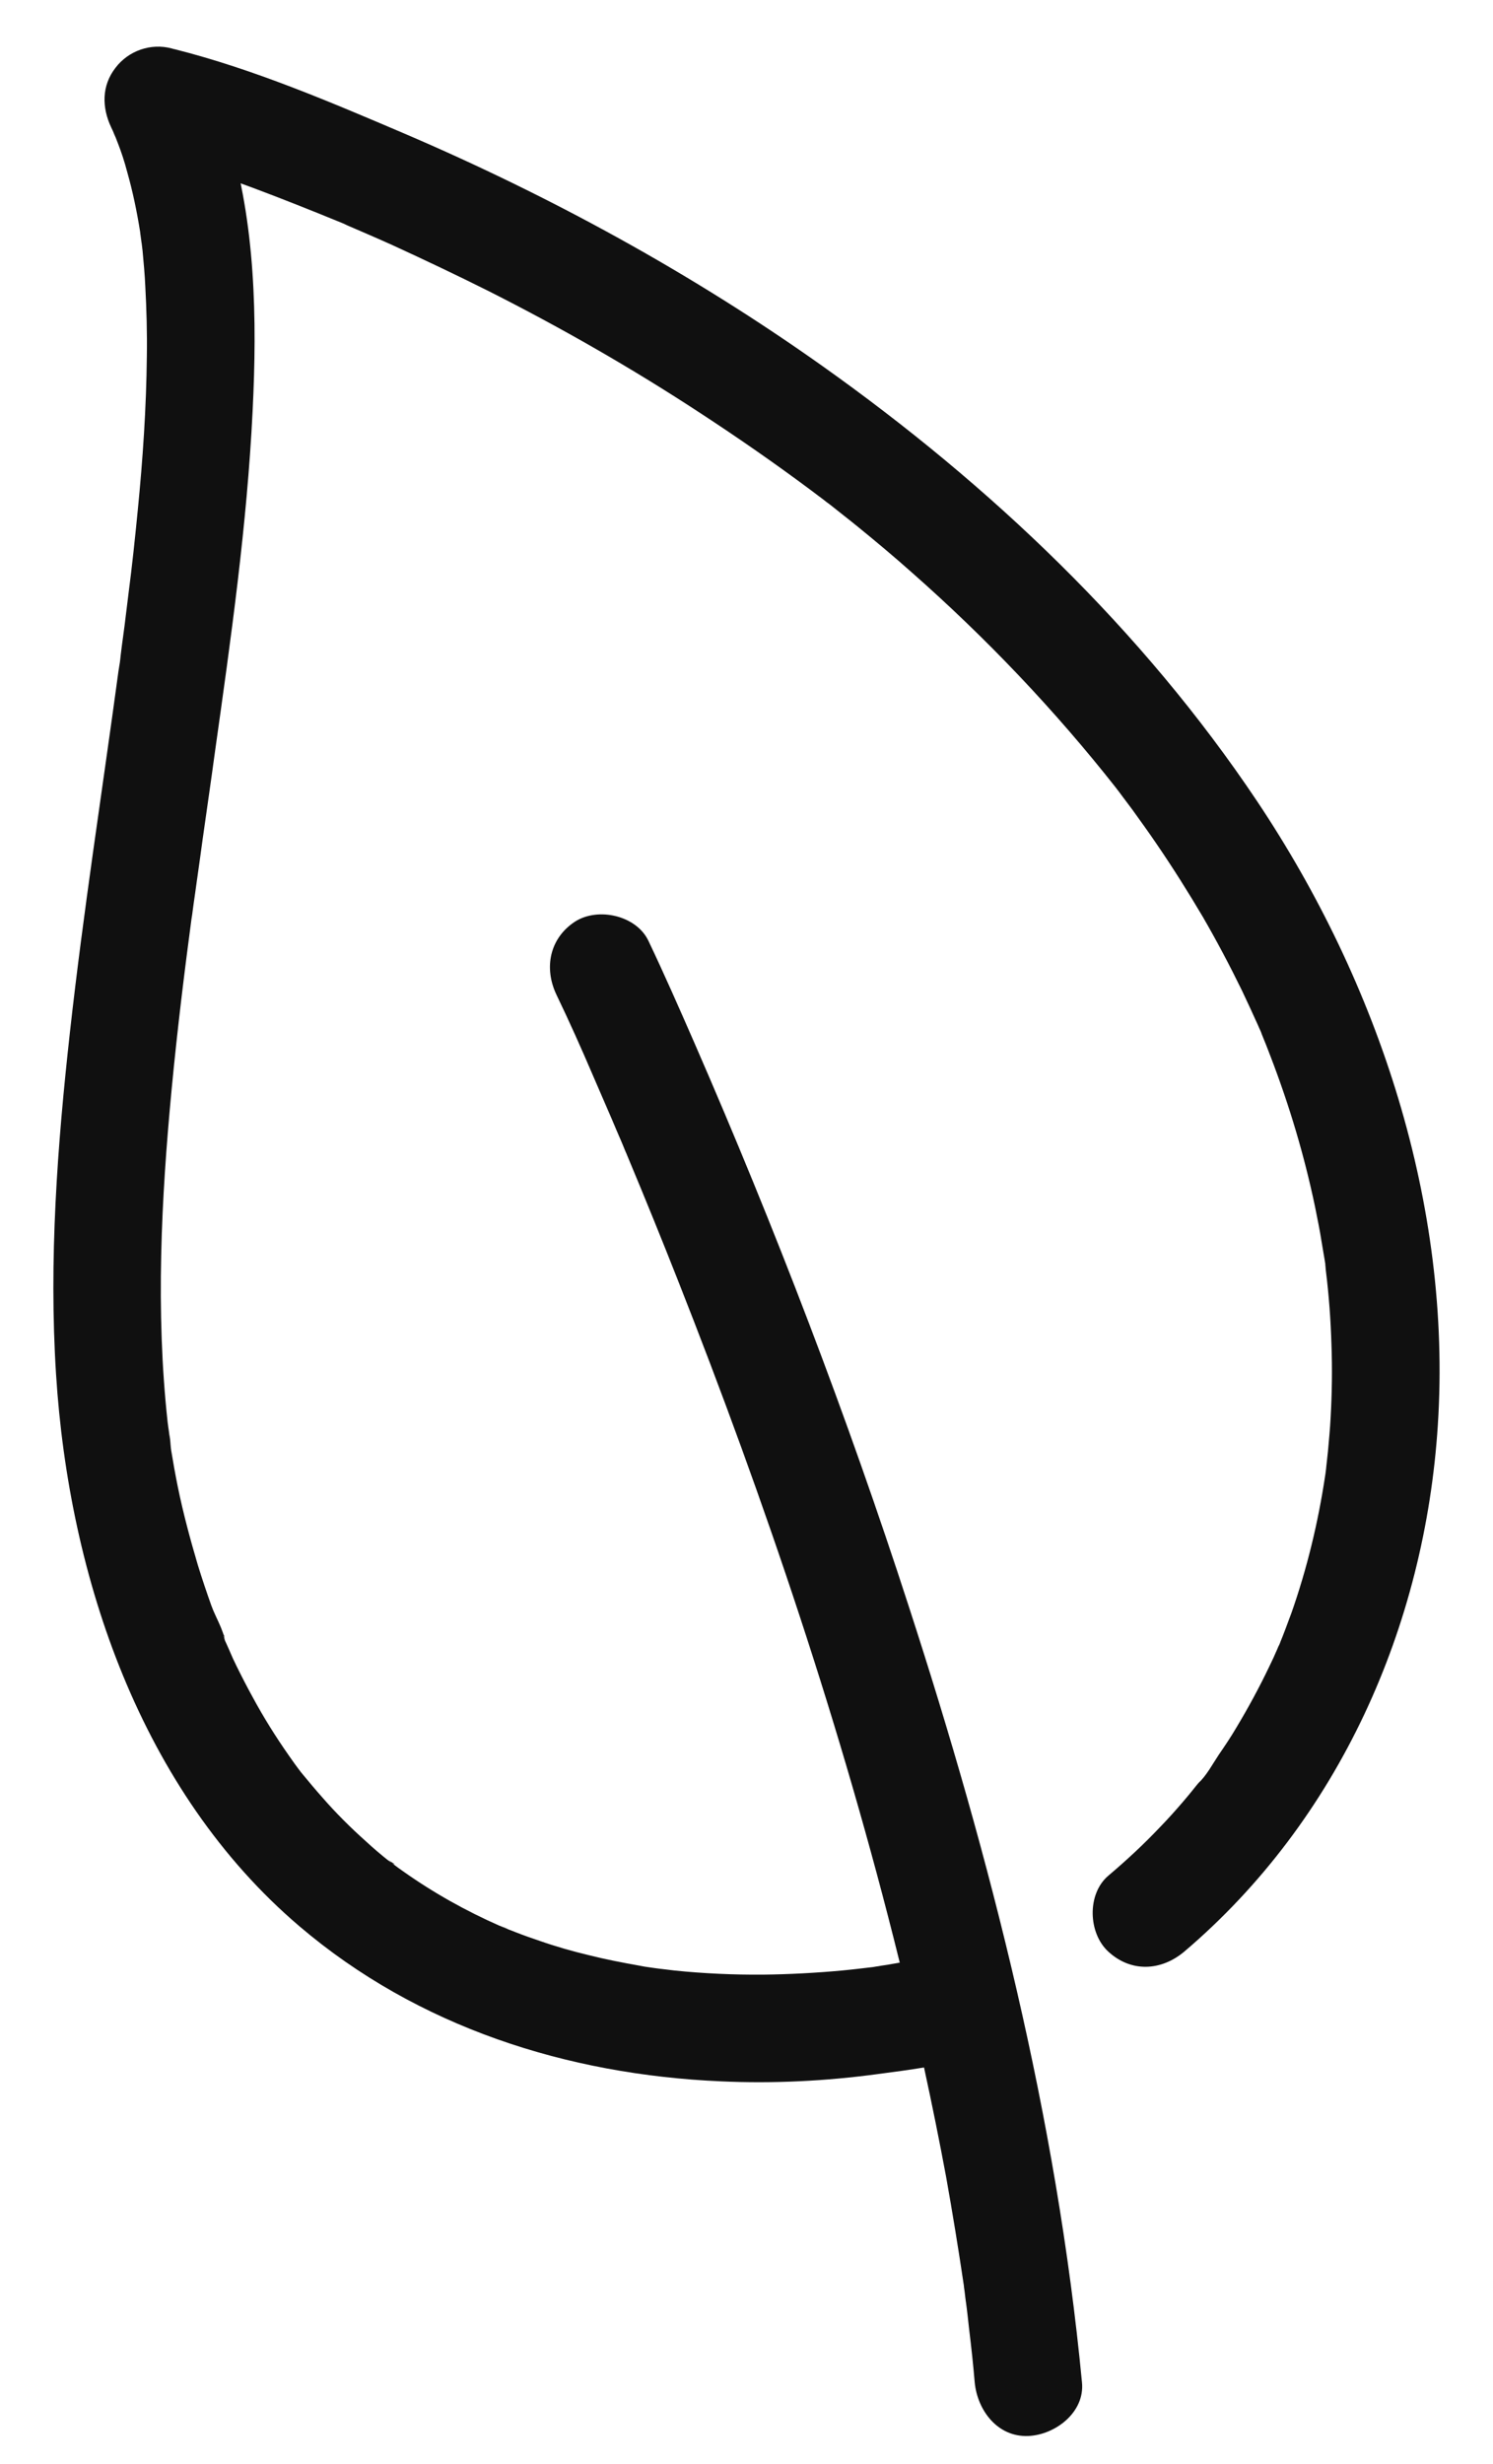
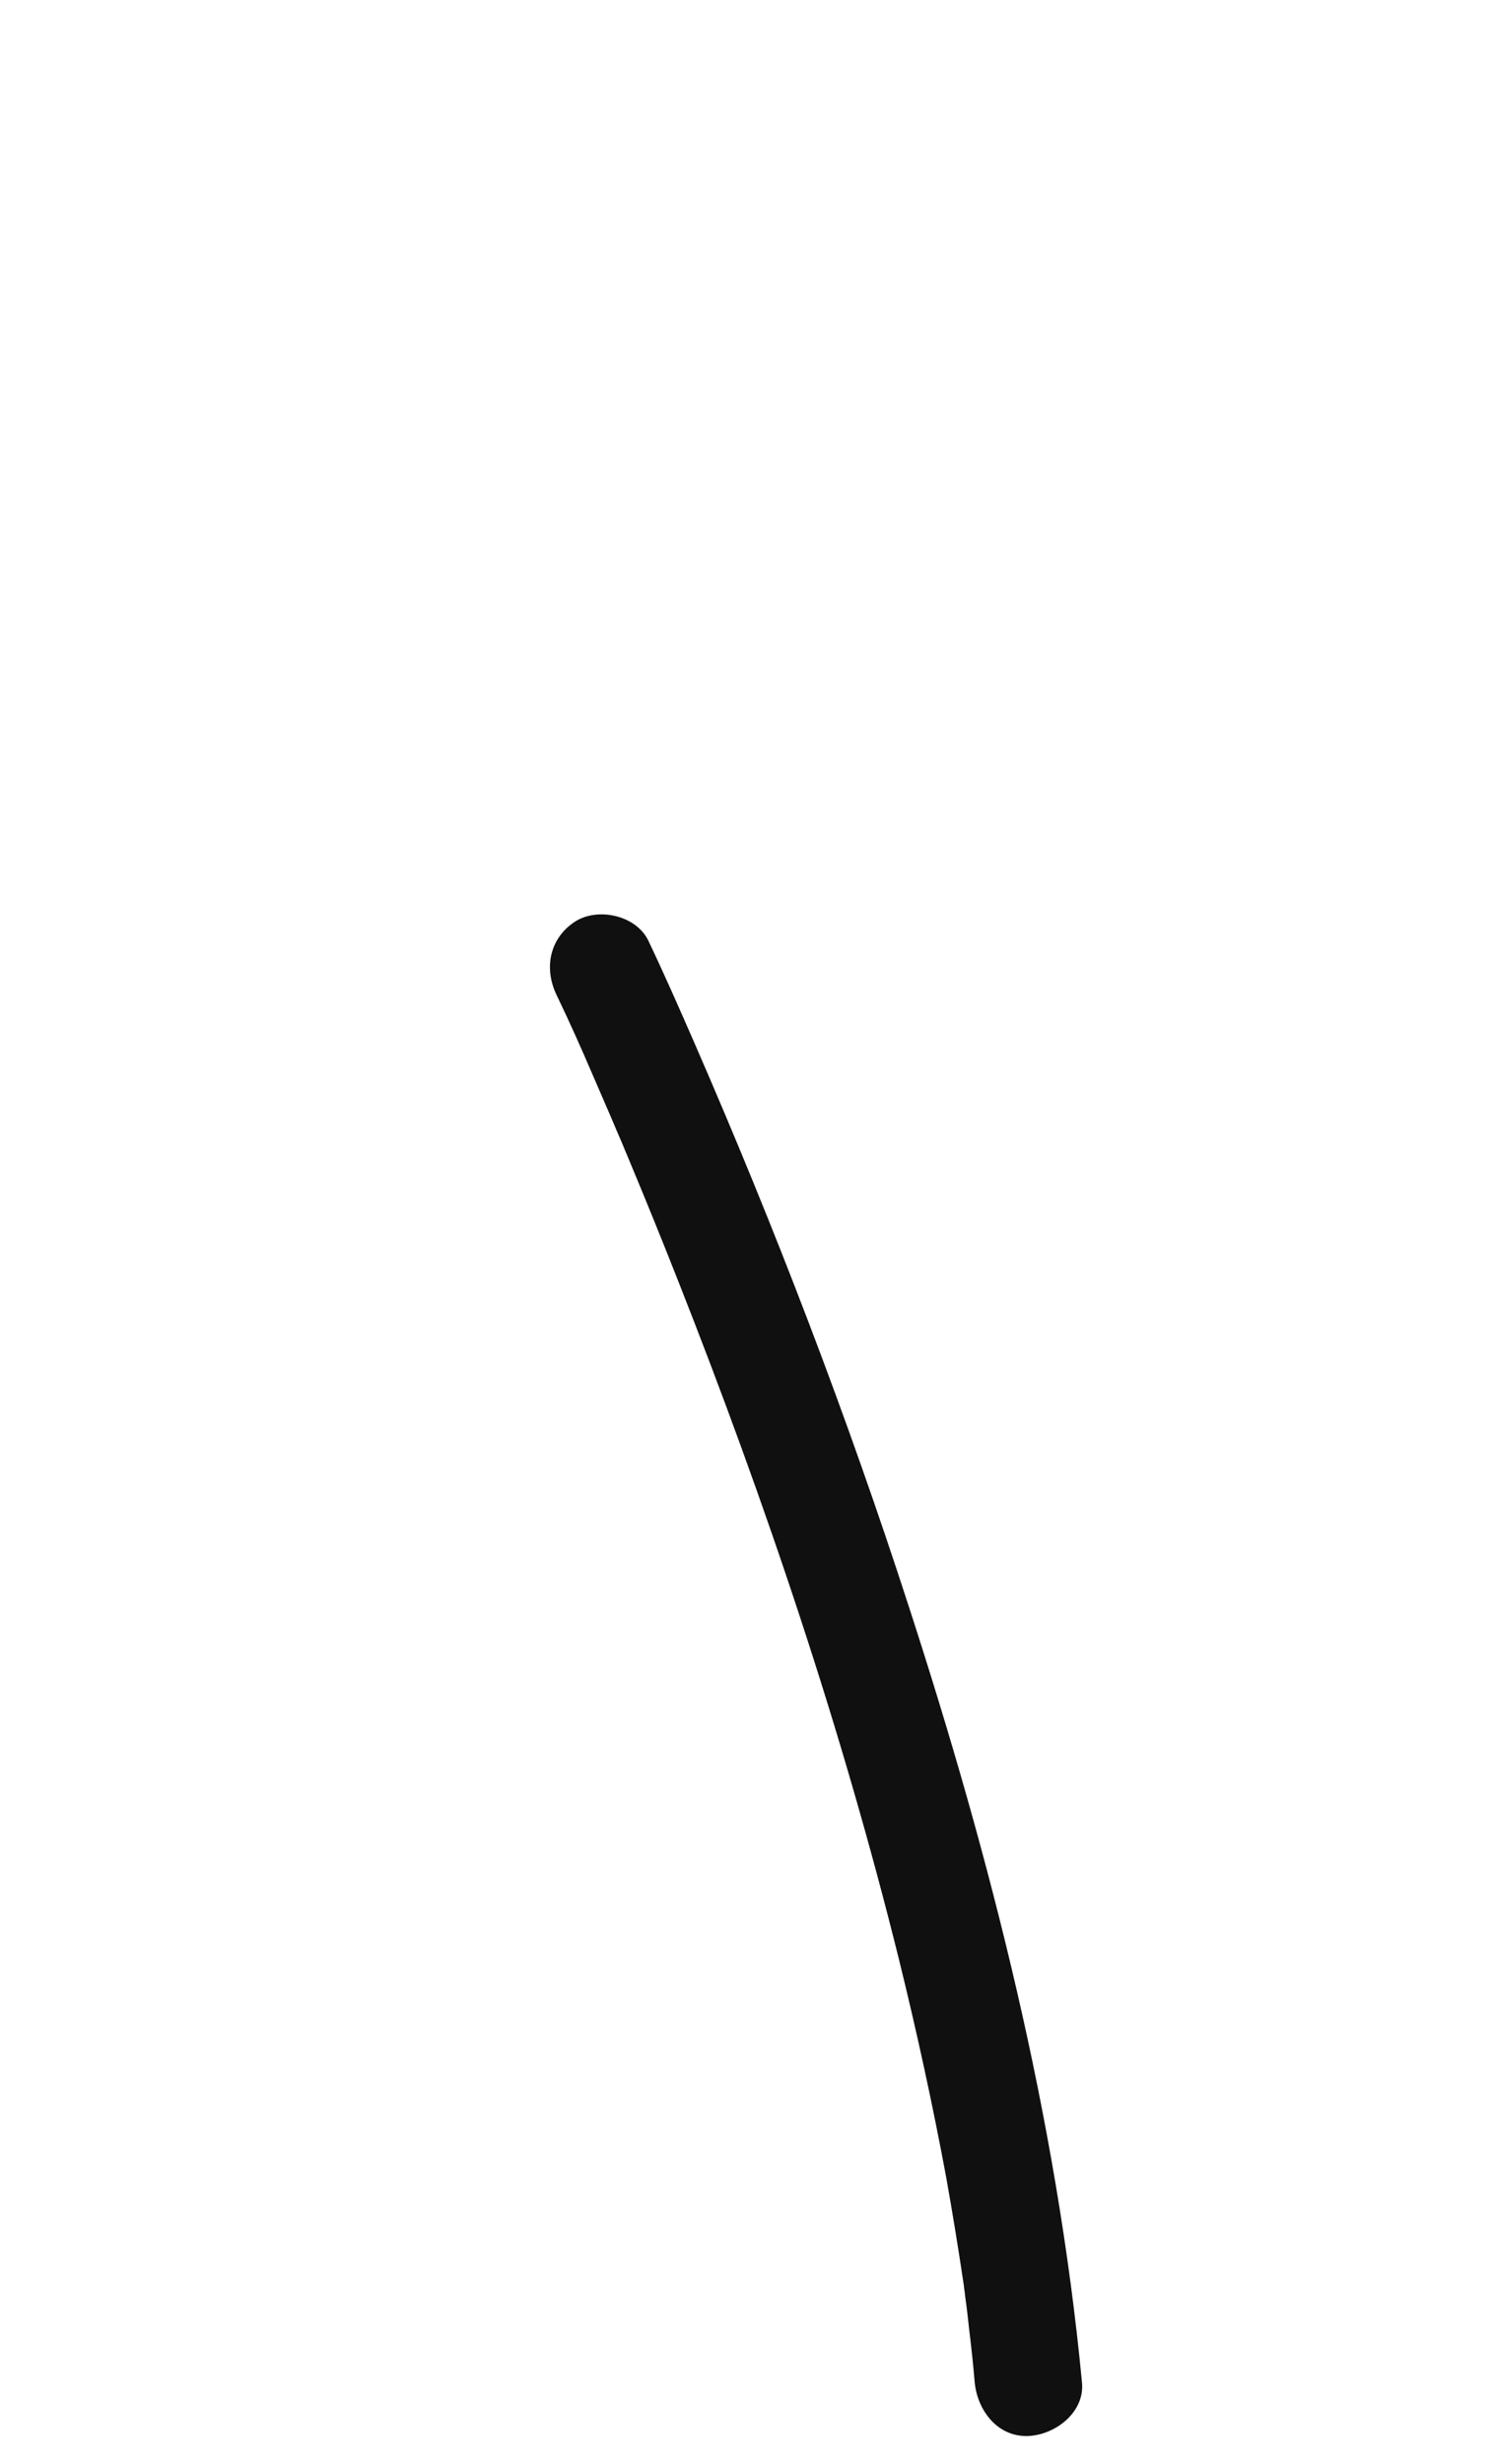
<svg xmlns="http://www.w3.org/2000/svg" width="20" height="33" viewBox="0 0 20 33" fill="none">
  <g id="Group">
-     <path id="Vector" d="M12.683 26.15C12.439 26.219 12.192 26.262 11.939 26.305C11.882 26.317 11.821 26.322 11.762 26.334C11.731 26.337 11.702 26.345 11.669 26.348C11.655 26.351 11.64 26.351 11.626 26.355C11.494 26.373 11.83 26.329 11.726 26.341C11.576 26.358 11.428 26.377 11.278 26.391C10.926 26.423 10.574 26.442 10.222 26.446C9.827 26.449 9.429 26.431 9.037 26.391C8.937 26.38 8.833 26.365 8.733 26.355C9.02 26.387 8.793 26.363 8.725 26.352C8.668 26.345 8.61 26.335 8.556 26.324C8.333 26.284 8.113 26.242 7.895 26.187C7.668 26.133 7.447 26.07 7.227 25.993C7.119 25.957 7.012 25.919 6.908 25.878C6.851 25.857 6.793 25.832 6.731 25.809C6.714 25.802 6.691 25.792 6.674 25.784C6.907 25.866 6.756 25.82 6.7 25.795C6.243 25.594 5.806 25.35 5.4 25.062C5.354 25.031 5.311 24.998 5.263 24.962C5.237 24.945 5.209 24.916 5.181 24.902C5.358 25.002 5.268 24.971 5.217 24.93C5.109 24.844 5.002 24.754 4.901 24.66C4.697 24.478 4.502 24.284 4.319 24.074C4.23 23.974 4.14 23.866 4.054 23.762C3.936 23.616 4.143 23.88 4.025 23.726C3.97 23.655 3.917 23.58 3.867 23.508C3.694 23.261 3.532 23.002 3.386 22.732C3.311 22.596 3.239 22.456 3.17 22.316C3.134 22.244 3.101 22.172 3.07 22.097C3.052 22.057 3.034 22.015 3.015 21.975C2.983 21.901 2.998 21.834 3.015 21.982C2.993 21.827 2.886 21.655 2.833 21.508C2.768 21.326 2.706 21.142 2.65 20.96C2.547 20.612 2.452 20.259 2.38 19.904C2.348 19.746 2.32 19.588 2.294 19.43C2.282 19.365 2.268 19.073 2.277 19.312C2.274 19.223 2.255 19.132 2.245 19.042C2.084 17.562 2.159 16.061 2.3 14.581C2.374 13.803 2.469 13.023 2.573 12.247C2.587 12.135 2.547 12.429 2.573 12.258C2.58 12.208 2.587 12.155 2.594 12.103C2.608 12.01 2.62 11.916 2.634 11.819C2.663 11.62 2.689 11.424 2.716 11.23C2.771 10.839 2.828 10.451 2.881 10.059C3.094 8.548 3.309 7.03 3.384 5.505C3.445 4.277 3.424 2.988 3.057 1.805C2.97 1.521 2.856 1.245 2.729 0.979C2.459 1.331 2.186 1.683 1.917 2.035C2.71 2.248 3.486 2.545 4.249 2.851C4.335 2.887 4.421 2.92 4.505 2.955C4.548 2.972 4.591 2.991 4.637 3.009C4.827 3.088 4.496 2.949 4.658 3.021C4.857 3.107 5.058 3.193 5.255 3.282C5.688 3.481 6.119 3.685 6.548 3.9C7.521 4.391 8.473 4.937 9.385 5.535C9.89 5.865 10.387 6.21 10.872 6.572C10.929 6.615 10.989 6.661 11.048 6.704C11.149 6.779 11.034 6.693 11.02 6.683C11.051 6.709 11.084 6.733 11.117 6.757C11.239 6.855 11.364 6.951 11.488 7.052C11.735 7.253 11.979 7.457 12.218 7.67C13.212 8.546 14.131 9.511 14.954 10.557C15.033 10.661 14.954 10.557 14.94 10.54C14.976 10.583 15.005 10.626 15.038 10.669C15.081 10.727 15.124 10.784 15.167 10.841C15.279 10.997 15.39 11.15 15.497 11.308C15.713 11.624 15.917 11.948 16.112 12.278C16.299 12.601 16.474 12.932 16.637 13.266C16.711 13.422 16.783 13.578 16.855 13.738C16.869 13.774 16.887 13.807 16.901 13.841C16.846 13.694 16.889 13.815 16.904 13.855C16.944 13.953 16.983 14.049 17.019 14.146C17.27 14.799 17.471 15.47 17.615 16.157C17.646 16.315 17.68 16.473 17.704 16.631C17.718 16.71 17.73 16.789 17.744 16.868C17.751 16.911 17.759 16.954 17.761 17C17.75 16.882 17.75 16.928 17.761 17.017C17.802 17.348 17.826 17.678 17.836 18.009C17.848 18.332 17.843 18.659 17.825 18.983C17.817 19.133 17.803 19.284 17.789 19.439C17.782 19.508 17.774 19.572 17.767 19.64C17.764 19.684 17.756 19.722 17.753 19.767C17.746 19.836 17.774 19.606 17.75 19.774C17.657 20.392 17.509 21.005 17.302 21.596C17.251 21.732 17.201 21.872 17.146 22.005C17.129 22.048 17.072 22.152 17.154 21.991C17.139 22.02 17.128 22.051 17.113 22.08C17.078 22.162 17.042 22.241 17.001 22.324C16.869 22.6 16.721 22.873 16.563 23.136C16.489 23.262 16.408 23.383 16.326 23.502C16.247 23.62 16.161 23.782 16.056 23.878C16.188 23.761 16.082 23.847 16.049 23.886C16.027 23.911 16.009 23.936 15.989 23.96C15.943 24.018 15.895 24.075 15.848 24.13C15.747 24.248 15.644 24.363 15.536 24.474C15.318 24.704 15.088 24.917 14.847 25.121C14.559 25.365 14.576 25.89 14.847 26.138C15.151 26.418 15.553 26.399 15.864 26.138C17.939 24.374 19.089 21.778 19.261 19.084C19.451 16.137 18.468 13.166 16.84 10.731C15.3 8.429 13.264 6.496 11.011 4.898C9.27 3.663 7.379 2.629 5.415 1.788C4.421 1.364 3.397 0.926 2.344 0.66C2.33 0.658 2.315 0.653 2.301 0.649C2.021 0.574 1.722 0.678 1.547 0.908C1.36 1.149 1.364 1.439 1.489 1.705C1.518 1.762 1.539 1.823 1.568 1.882C1.446 1.666 1.551 1.838 1.575 1.907C1.626 2.037 1.669 2.169 1.705 2.307C1.779 2.568 1.834 2.835 1.877 3.104C1.884 3.162 1.909 3.394 1.884 3.133C1.891 3.208 1.901 3.284 1.91 3.36C1.924 3.515 1.939 3.672 1.946 3.827C1.963 4.143 1.972 4.459 1.967 4.772C1.96 5.461 1.913 6.151 1.845 6.838C1.809 7.204 1.771 7.57 1.723 7.937C1.697 8.135 1.677 8.327 1.649 8.526C1.637 8.608 1.627 8.691 1.617 8.773C1.614 8.813 1.591 8.988 1.617 8.78C1.61 8.849 1.6 8.912 1.588 8.981C1.37 10.593 1.117 12.202 0.937 13.822C0.768 15.342 0.653 16.879 0.751 18.408C0.923 21.123 1.886 23.989 4.012 25.799C5.595 27.147 7.596 27.785 9.655 27.875C10.359 27.907 11.065 27.872 11.764 27.777C12.18 27.723 12.604 27.665 13.013 27.555C13.031 27.552 13.045 27.547 13.064 27.54C13.426 27.44 13.684 27.026 13.566 26.657C13.444 26.283 13.071 26.044 12.683 26.15Z" fill="#101010" />
    <path id="Vector_2" d="M7.454 13.322C7.627 13.681 7.789 14.044 7.946 14.411C8.028 14.6 8.111 14.791 8.193 14.982C8.236 15.086 8.282 15.191 8.325 15.291C8.351 15.349 8.443 15.576 8.339 15.327C8.365 15.387 8.394 15.454 8.418 15.514C8.645 16.057 8.867 16.603 9.082 17.149C10.253 20.115 11.277 23.154 12.044 26.249C12.281 27.212 12.492 28.177 12.674 29.155C12.76 29.637 12.839 30.121 12.911 30.606C12.913 30.642 12.922 30.681 12.925 30.718C12.928 30.754 12.936 30.793 12.939 30.831C12.925 30.733 12.925 30.723 12.936 30.805C12.954 30.934 12.968 31.063 12.982 31.192C13.011 31.43 13.037 31.667 13.057 31.907C13.093 32.28 13.362 32.642 13.775 32.625C14.134 32.61 14.534 32.309 14.494 31.907C14.156 28.37 13.273 24.899 12.178 21.527C11.348 18.963 10.382 16.445 9.305 13.974C9.104 13.514 8.902 13.054 8.687 12.602C8.526 12.26 8.012 12.145 7.703 12.343C7.365 12.564 7.282 12.96 7.454 13.322Z" fill="#101010" />
  </g>
</svg>